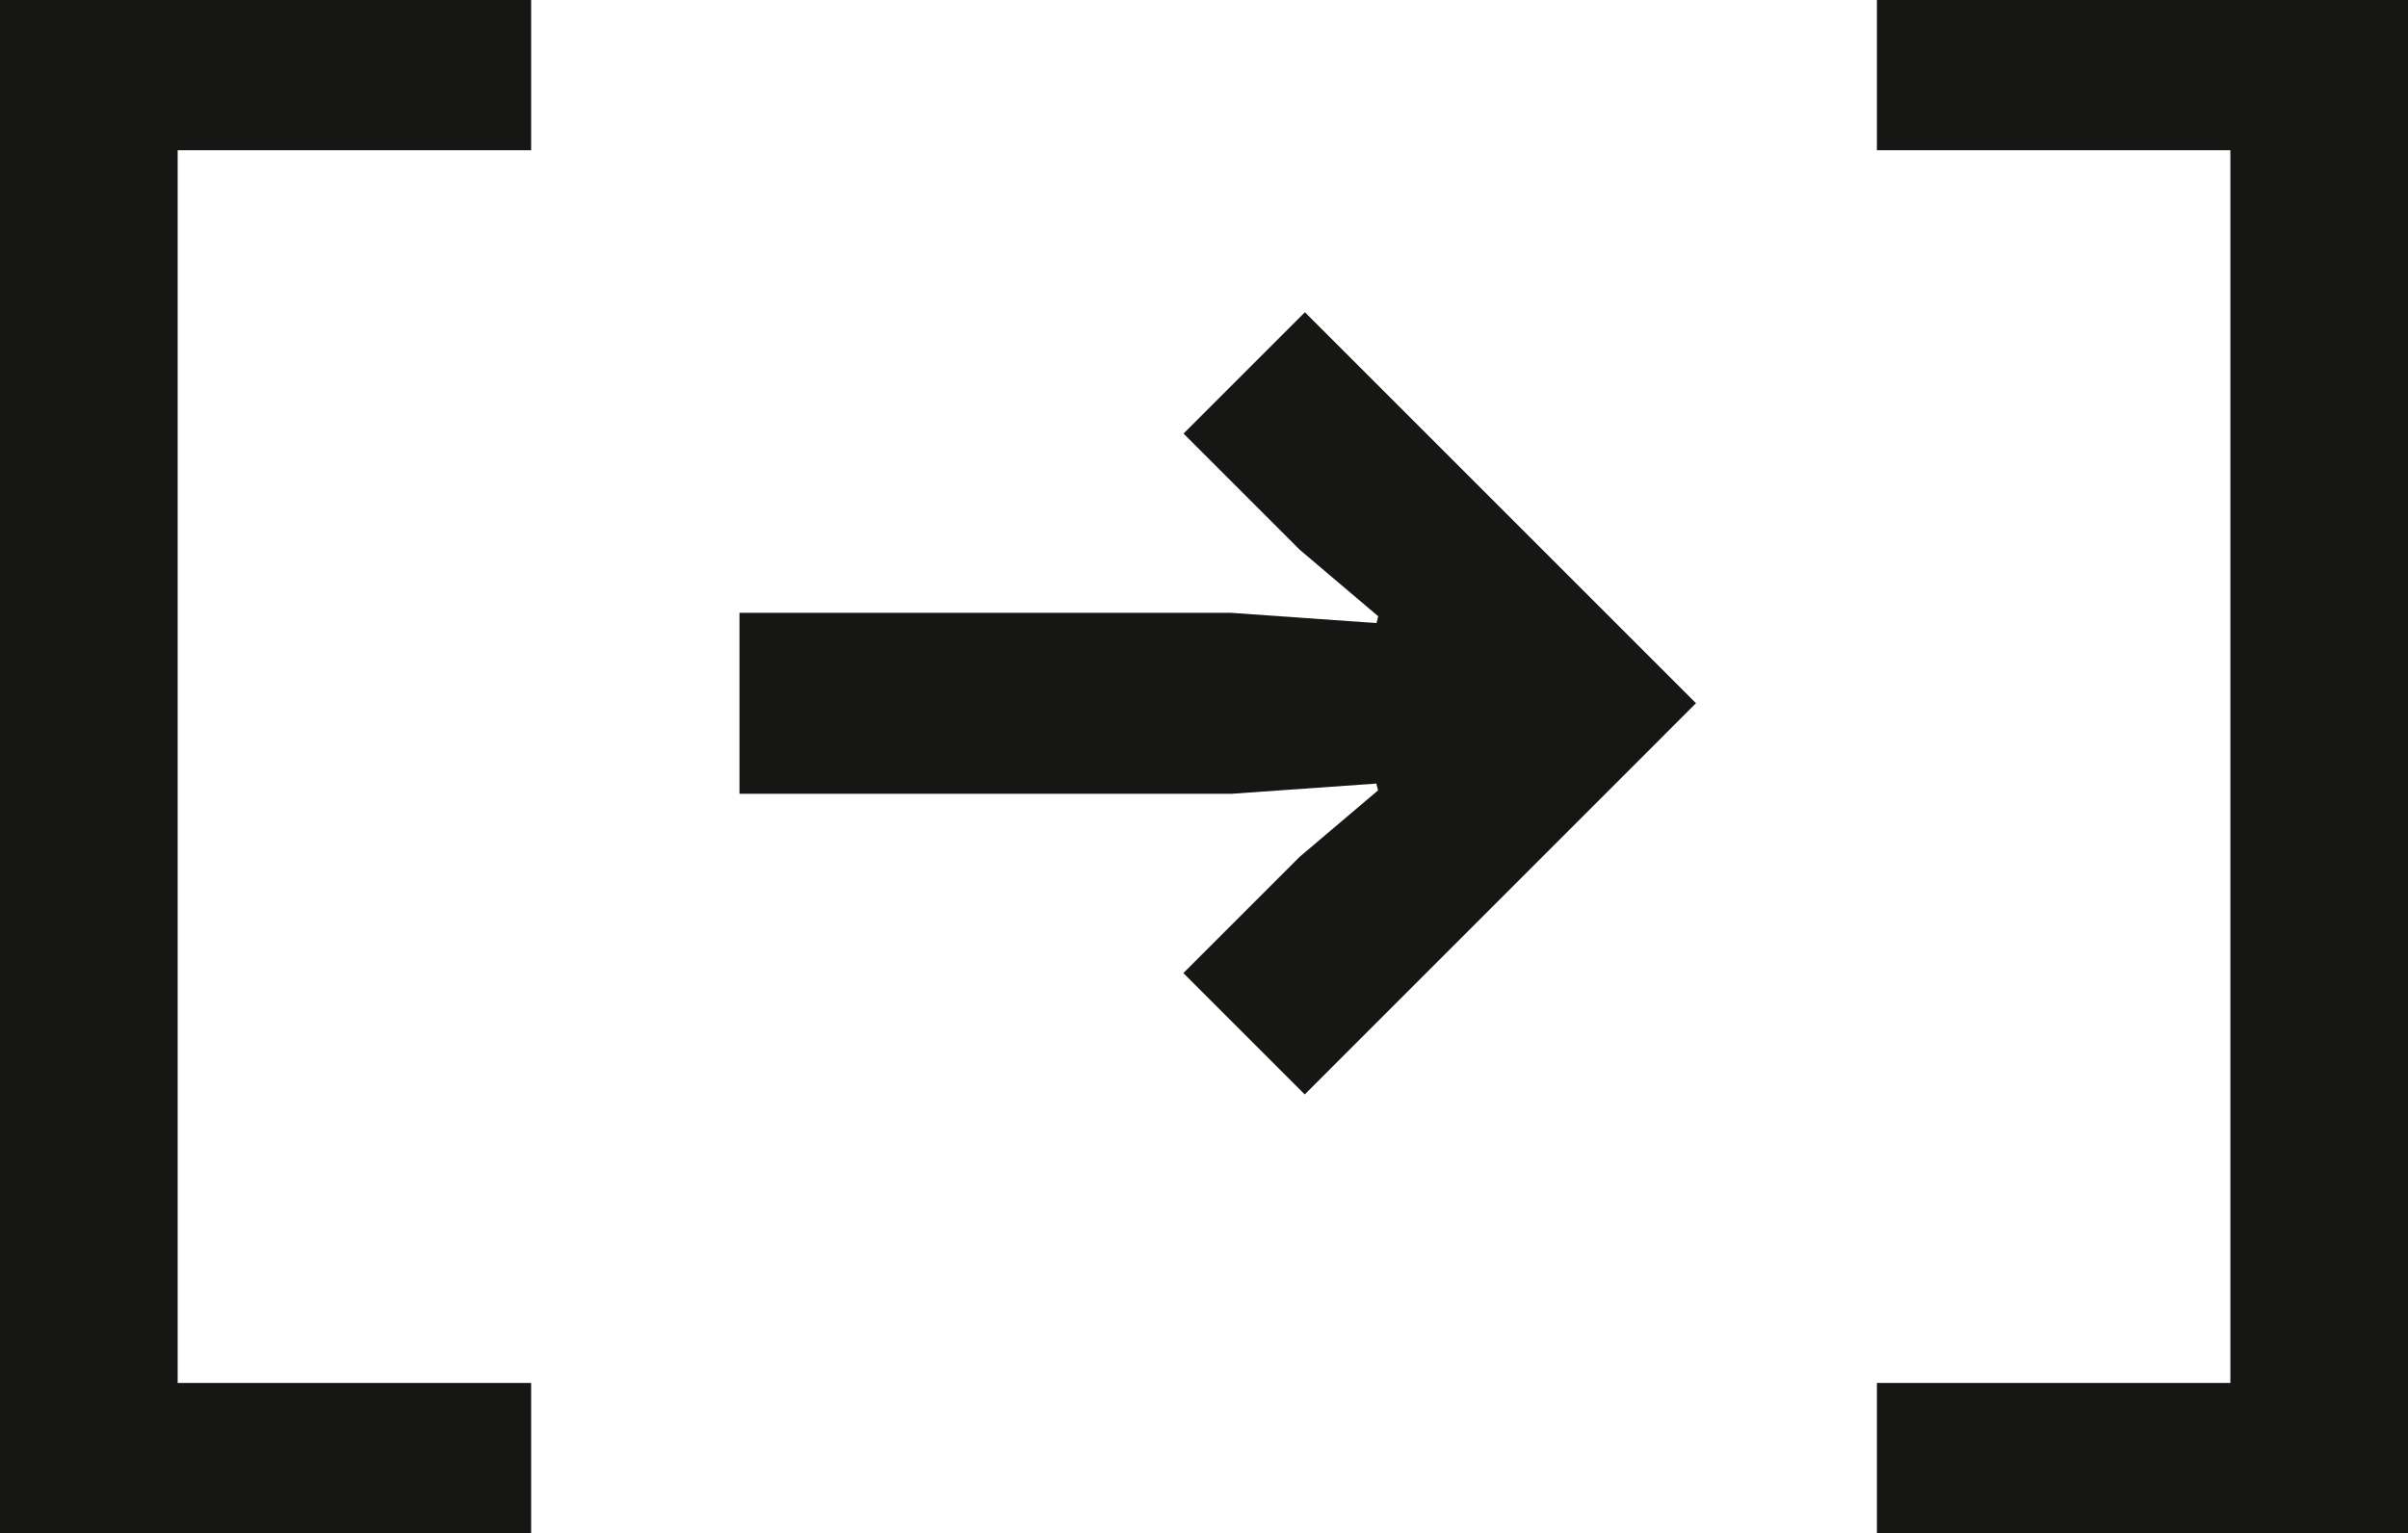
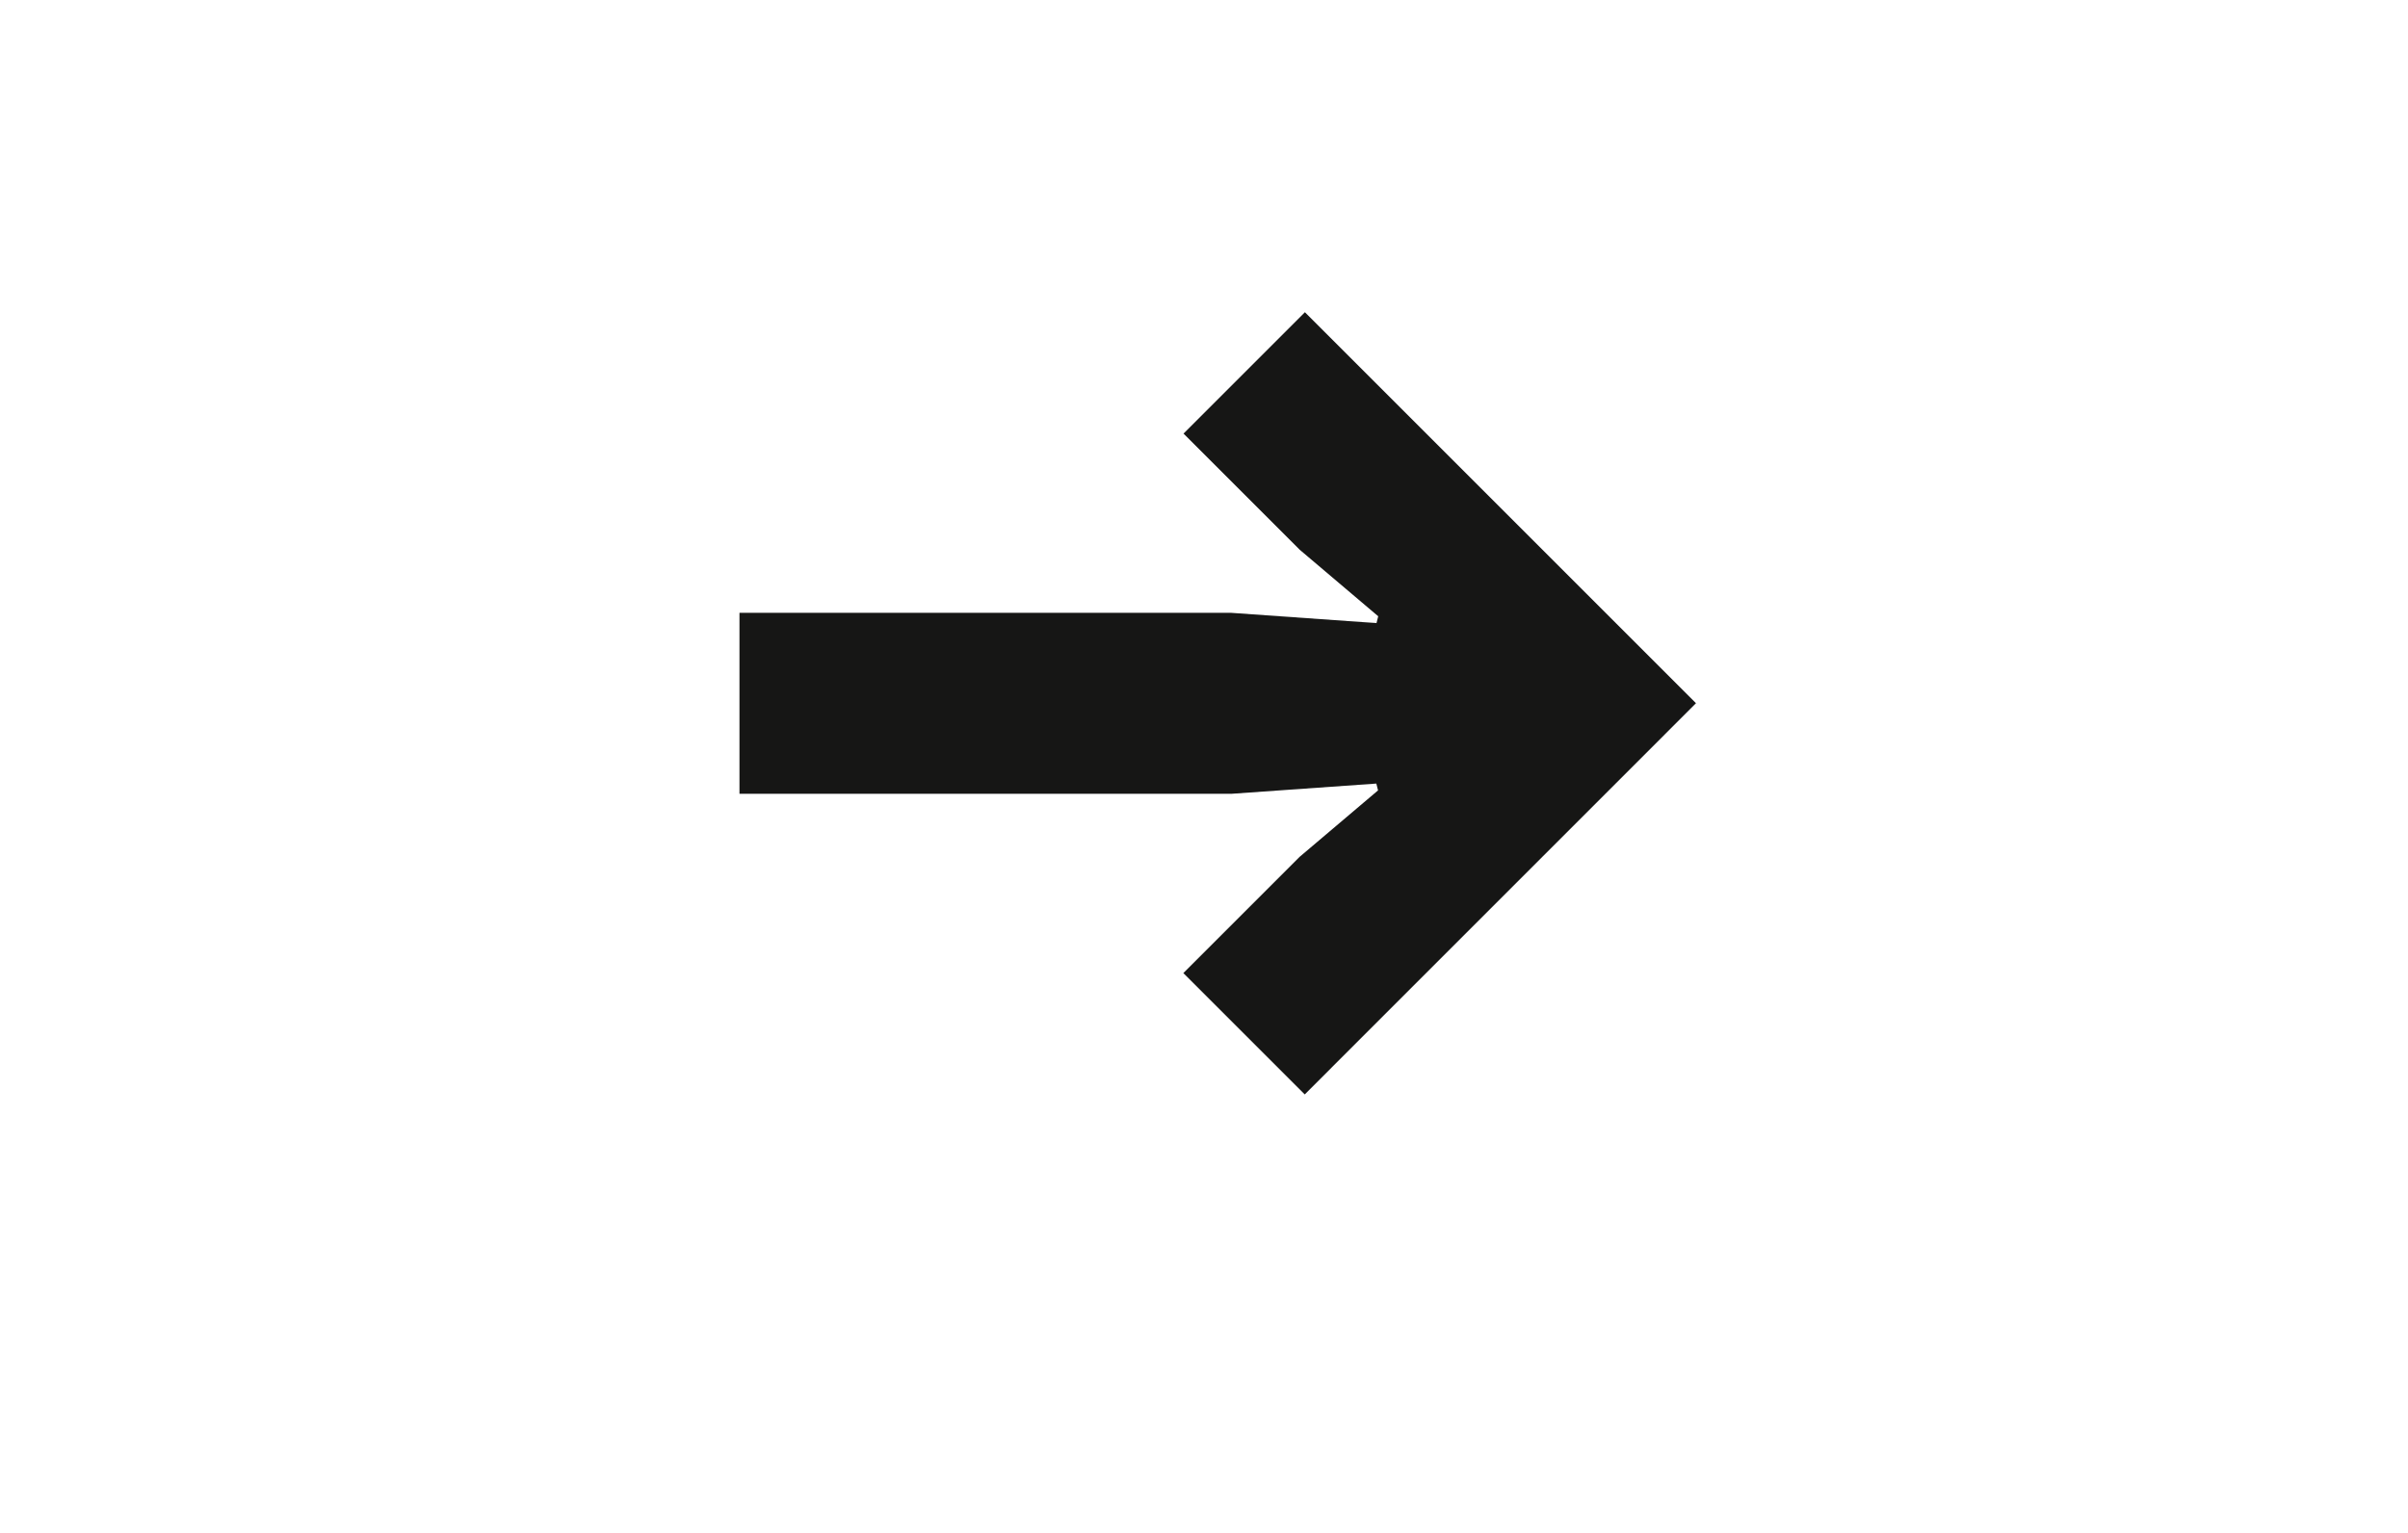
<svg xmlns="http://www.w3.org/2000/svg" width="67.443" height="42.953" viewBox="0 0 67.443 42.953">
  <g transform="translate(0 0)">
-     <path d="M1532.575,5967.987v-42.953h14.876v4.209h-9.9v34.535h9.9v4.209Z" transform="translate(-1532.575 -5925.034)" fill="#161615" />
    <path d="M1751.972,6032.974l-3.4-3.4,3.253-3.253,2.2-1.865-.048-.191-4.066.287H1736.14v-5.07h13.776l4.066.287.048-.191-2.2-1.865-3.253-3.253,3.4-3.4,10.953,10.954Z" transform="translate(-1715.429 -6002.313)" fill="#161615" />
-     <path d="M2064.121,5925.034v42.953h-14.875v-4.209h9.9v-34.535h-9.9v-4.209Z" transform="translate(-1996.678 -5925.034)" fill="#161615" />
  </g>
</svg>